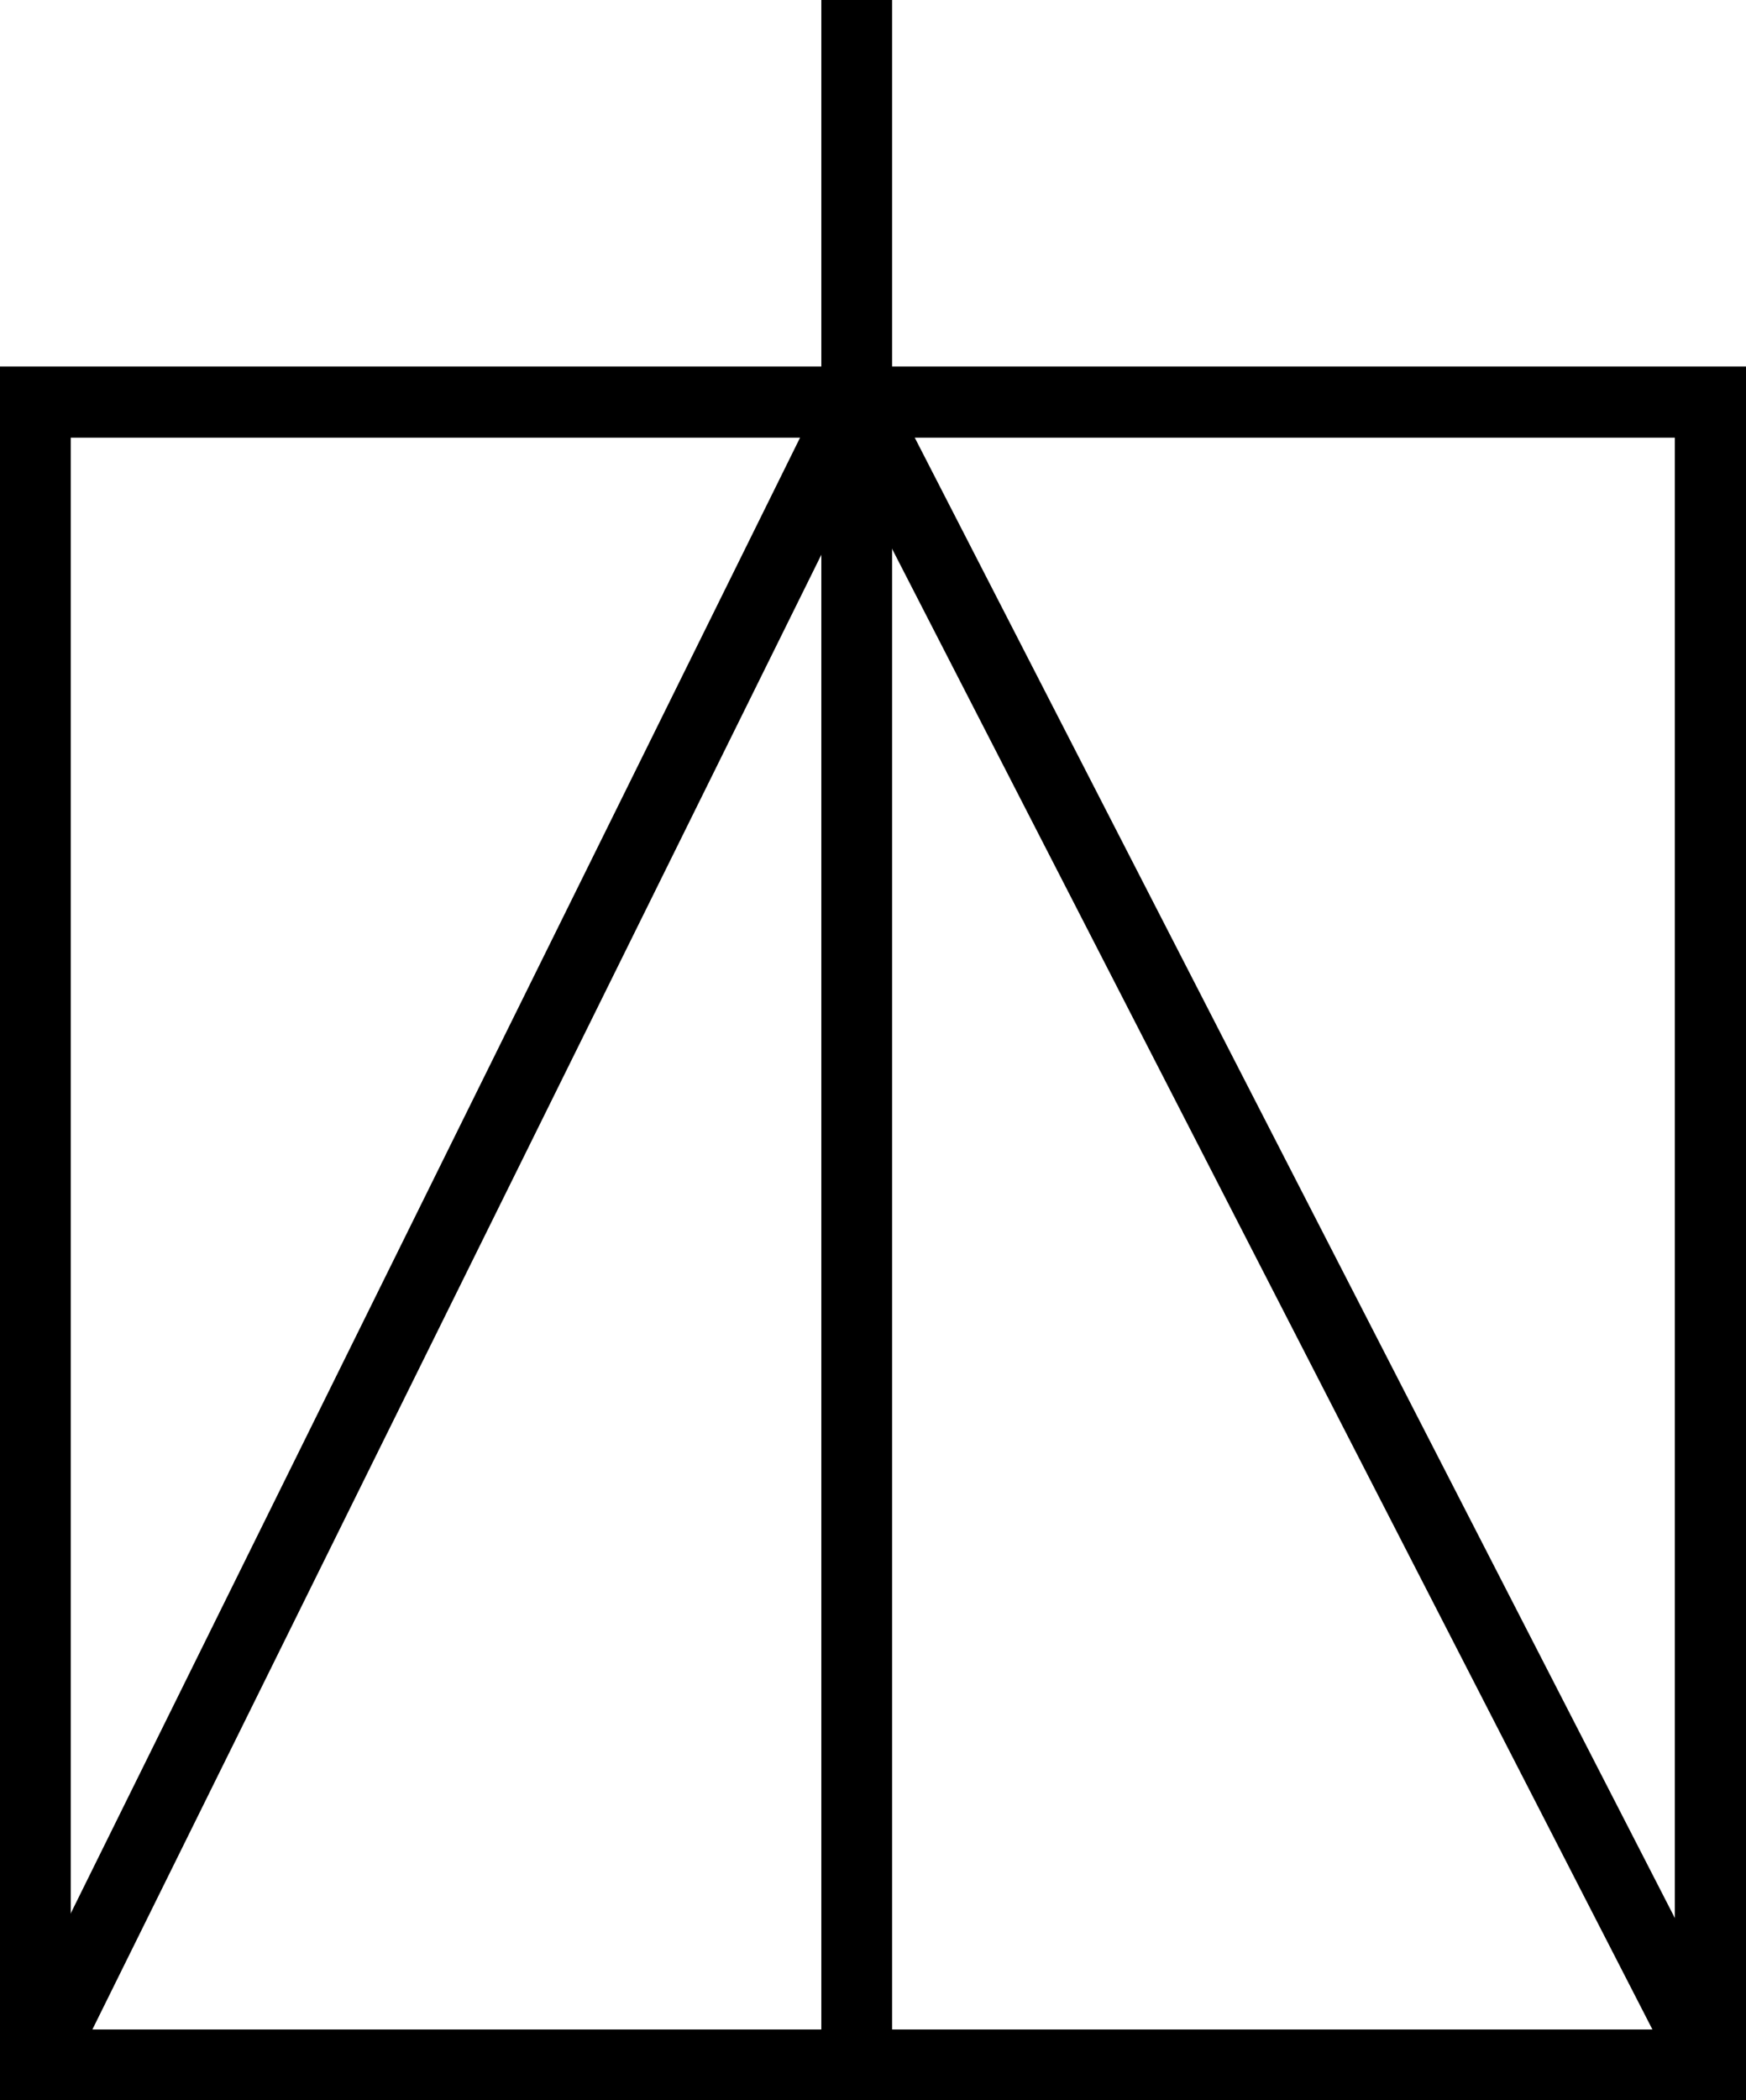
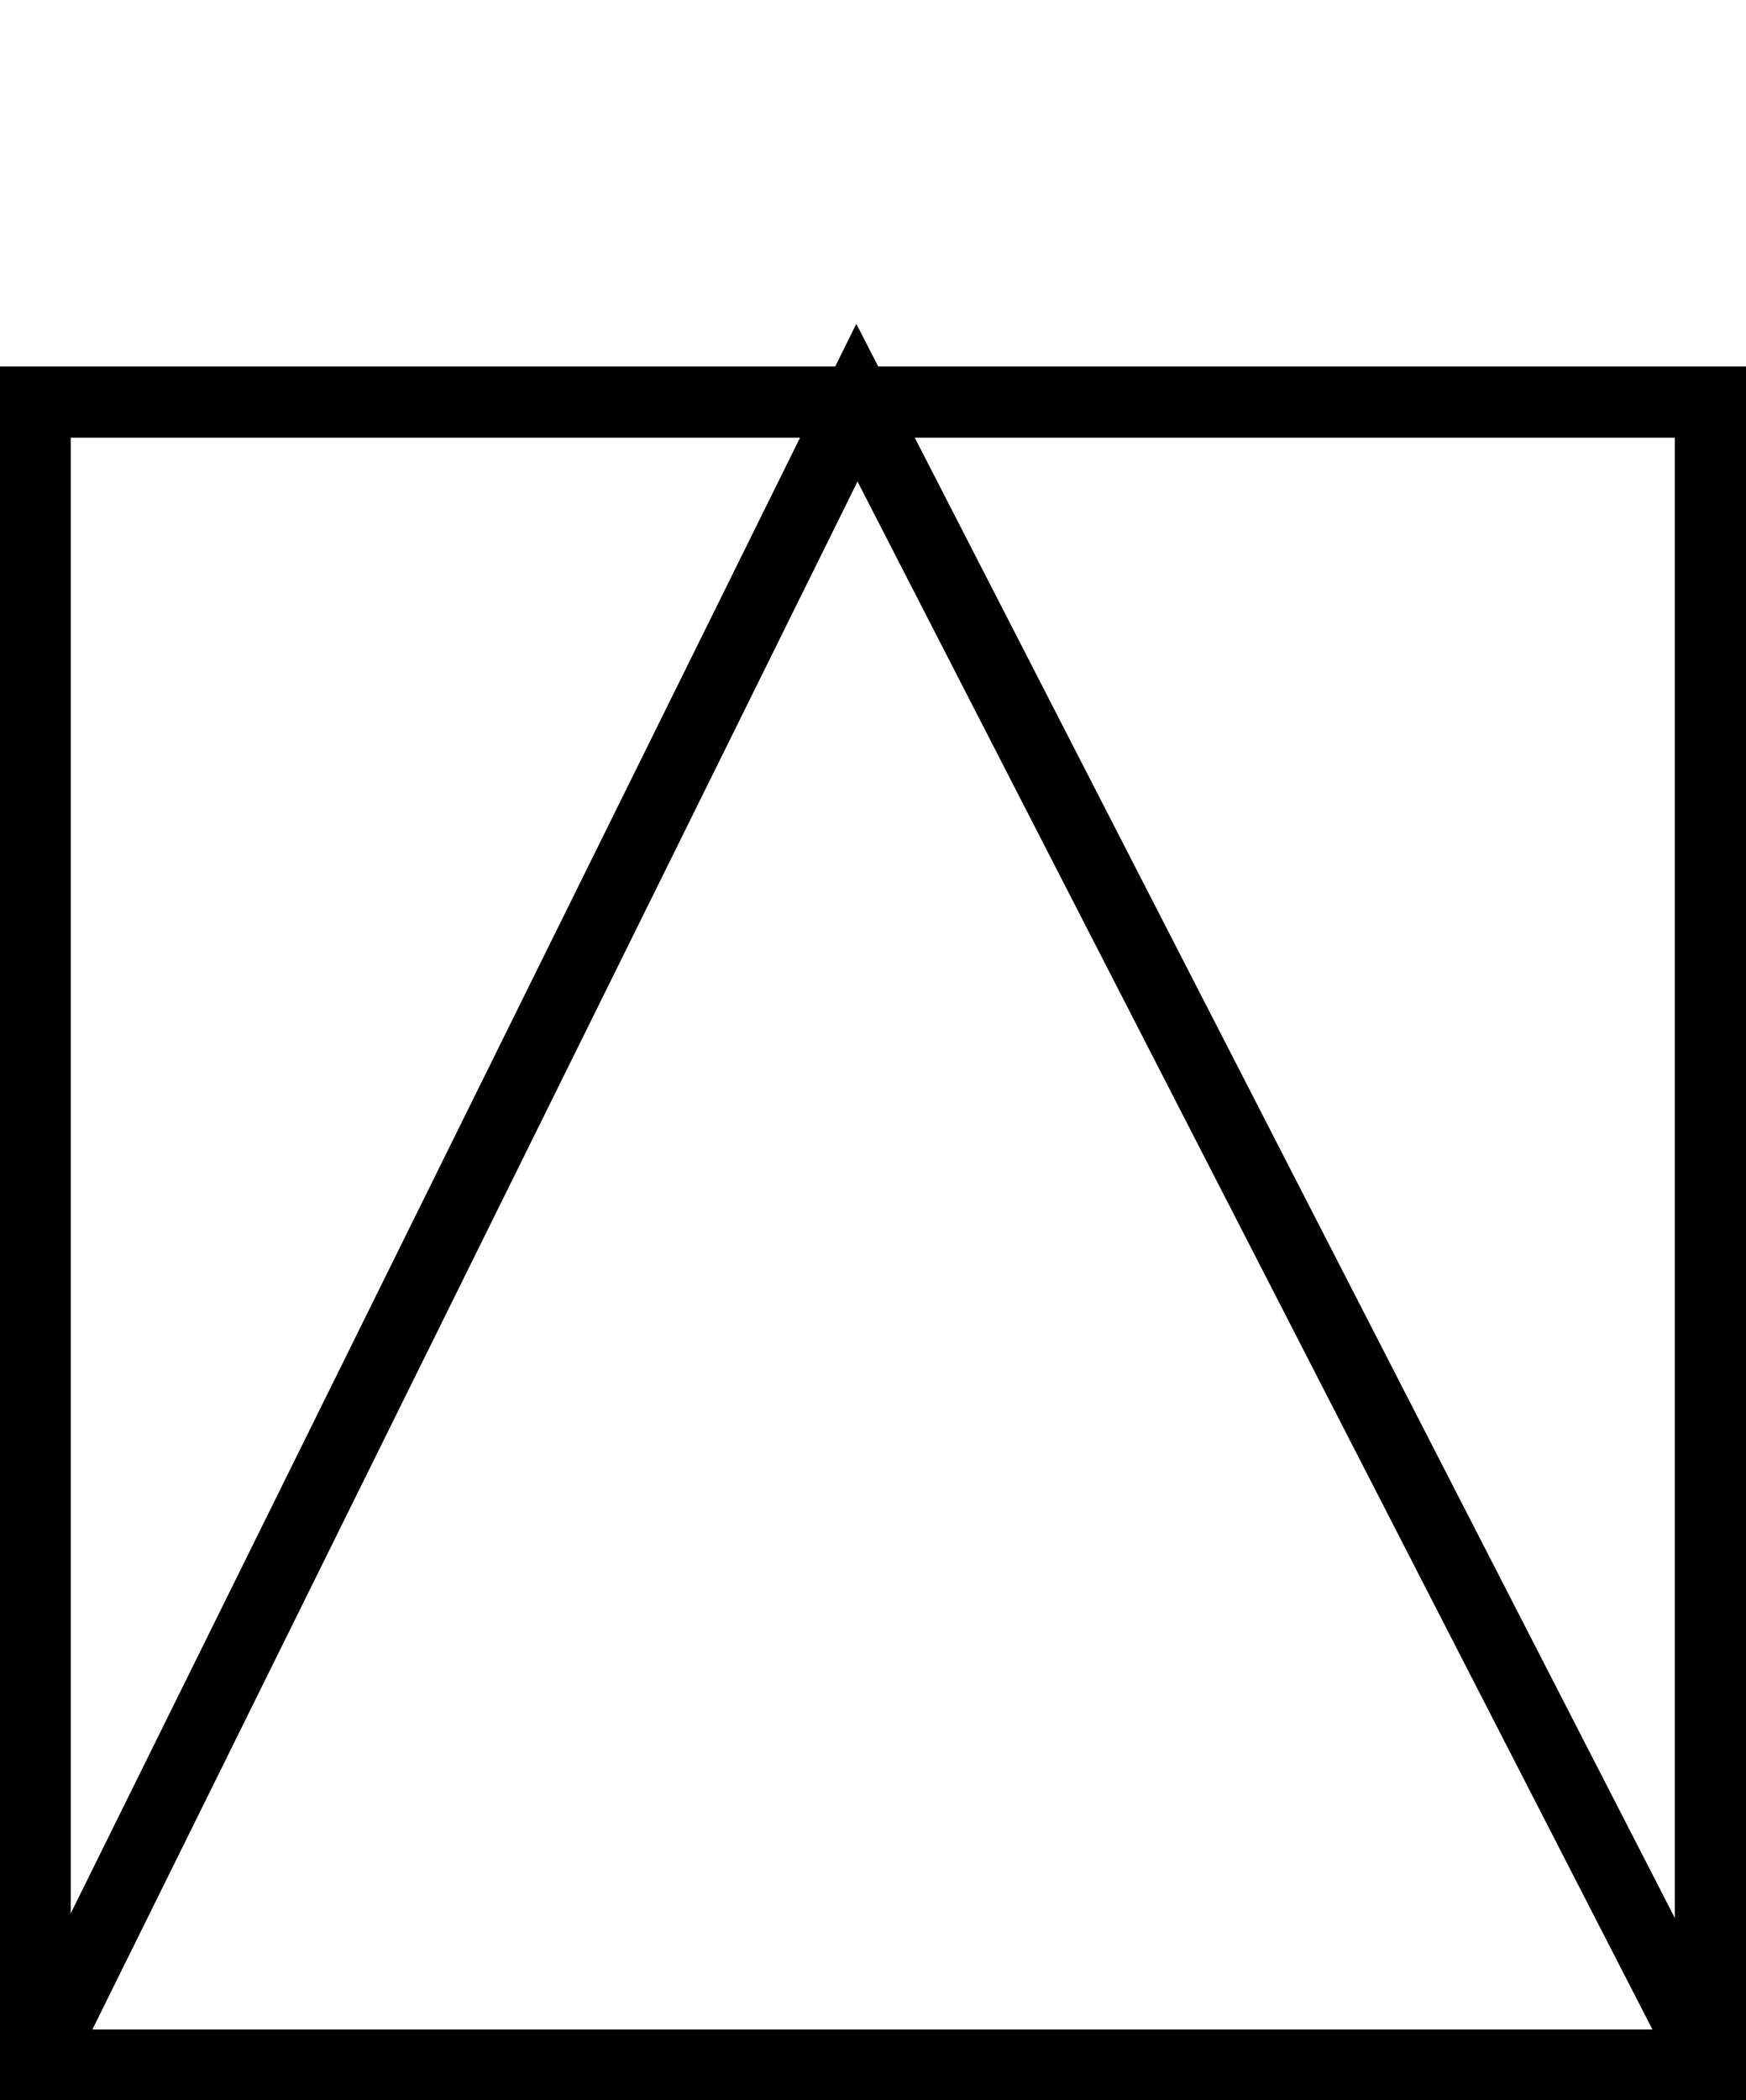
<svg xmlns="http://www.w3.org/2000/svg" viewBox="0 0 43.43 52.21">
  <g id="a" />
  <g id="b">
    <g id="c">
      <g>
        <path d="M43.43,52.21H0V9.11H43.43V52.21ZM1.76,50.45H41.66V10.88H1.76V50.45Z" />
-         <rect x="20.43" width="1.76" height="51.36" />
        <polygon points="41.76 51.73 21.33 11.97 1.67 51.72 .09 50.94 21.3 8.05 43.33 50.93 41.76 51.73" />
      </g>
    </g>
  </g>
</svg>